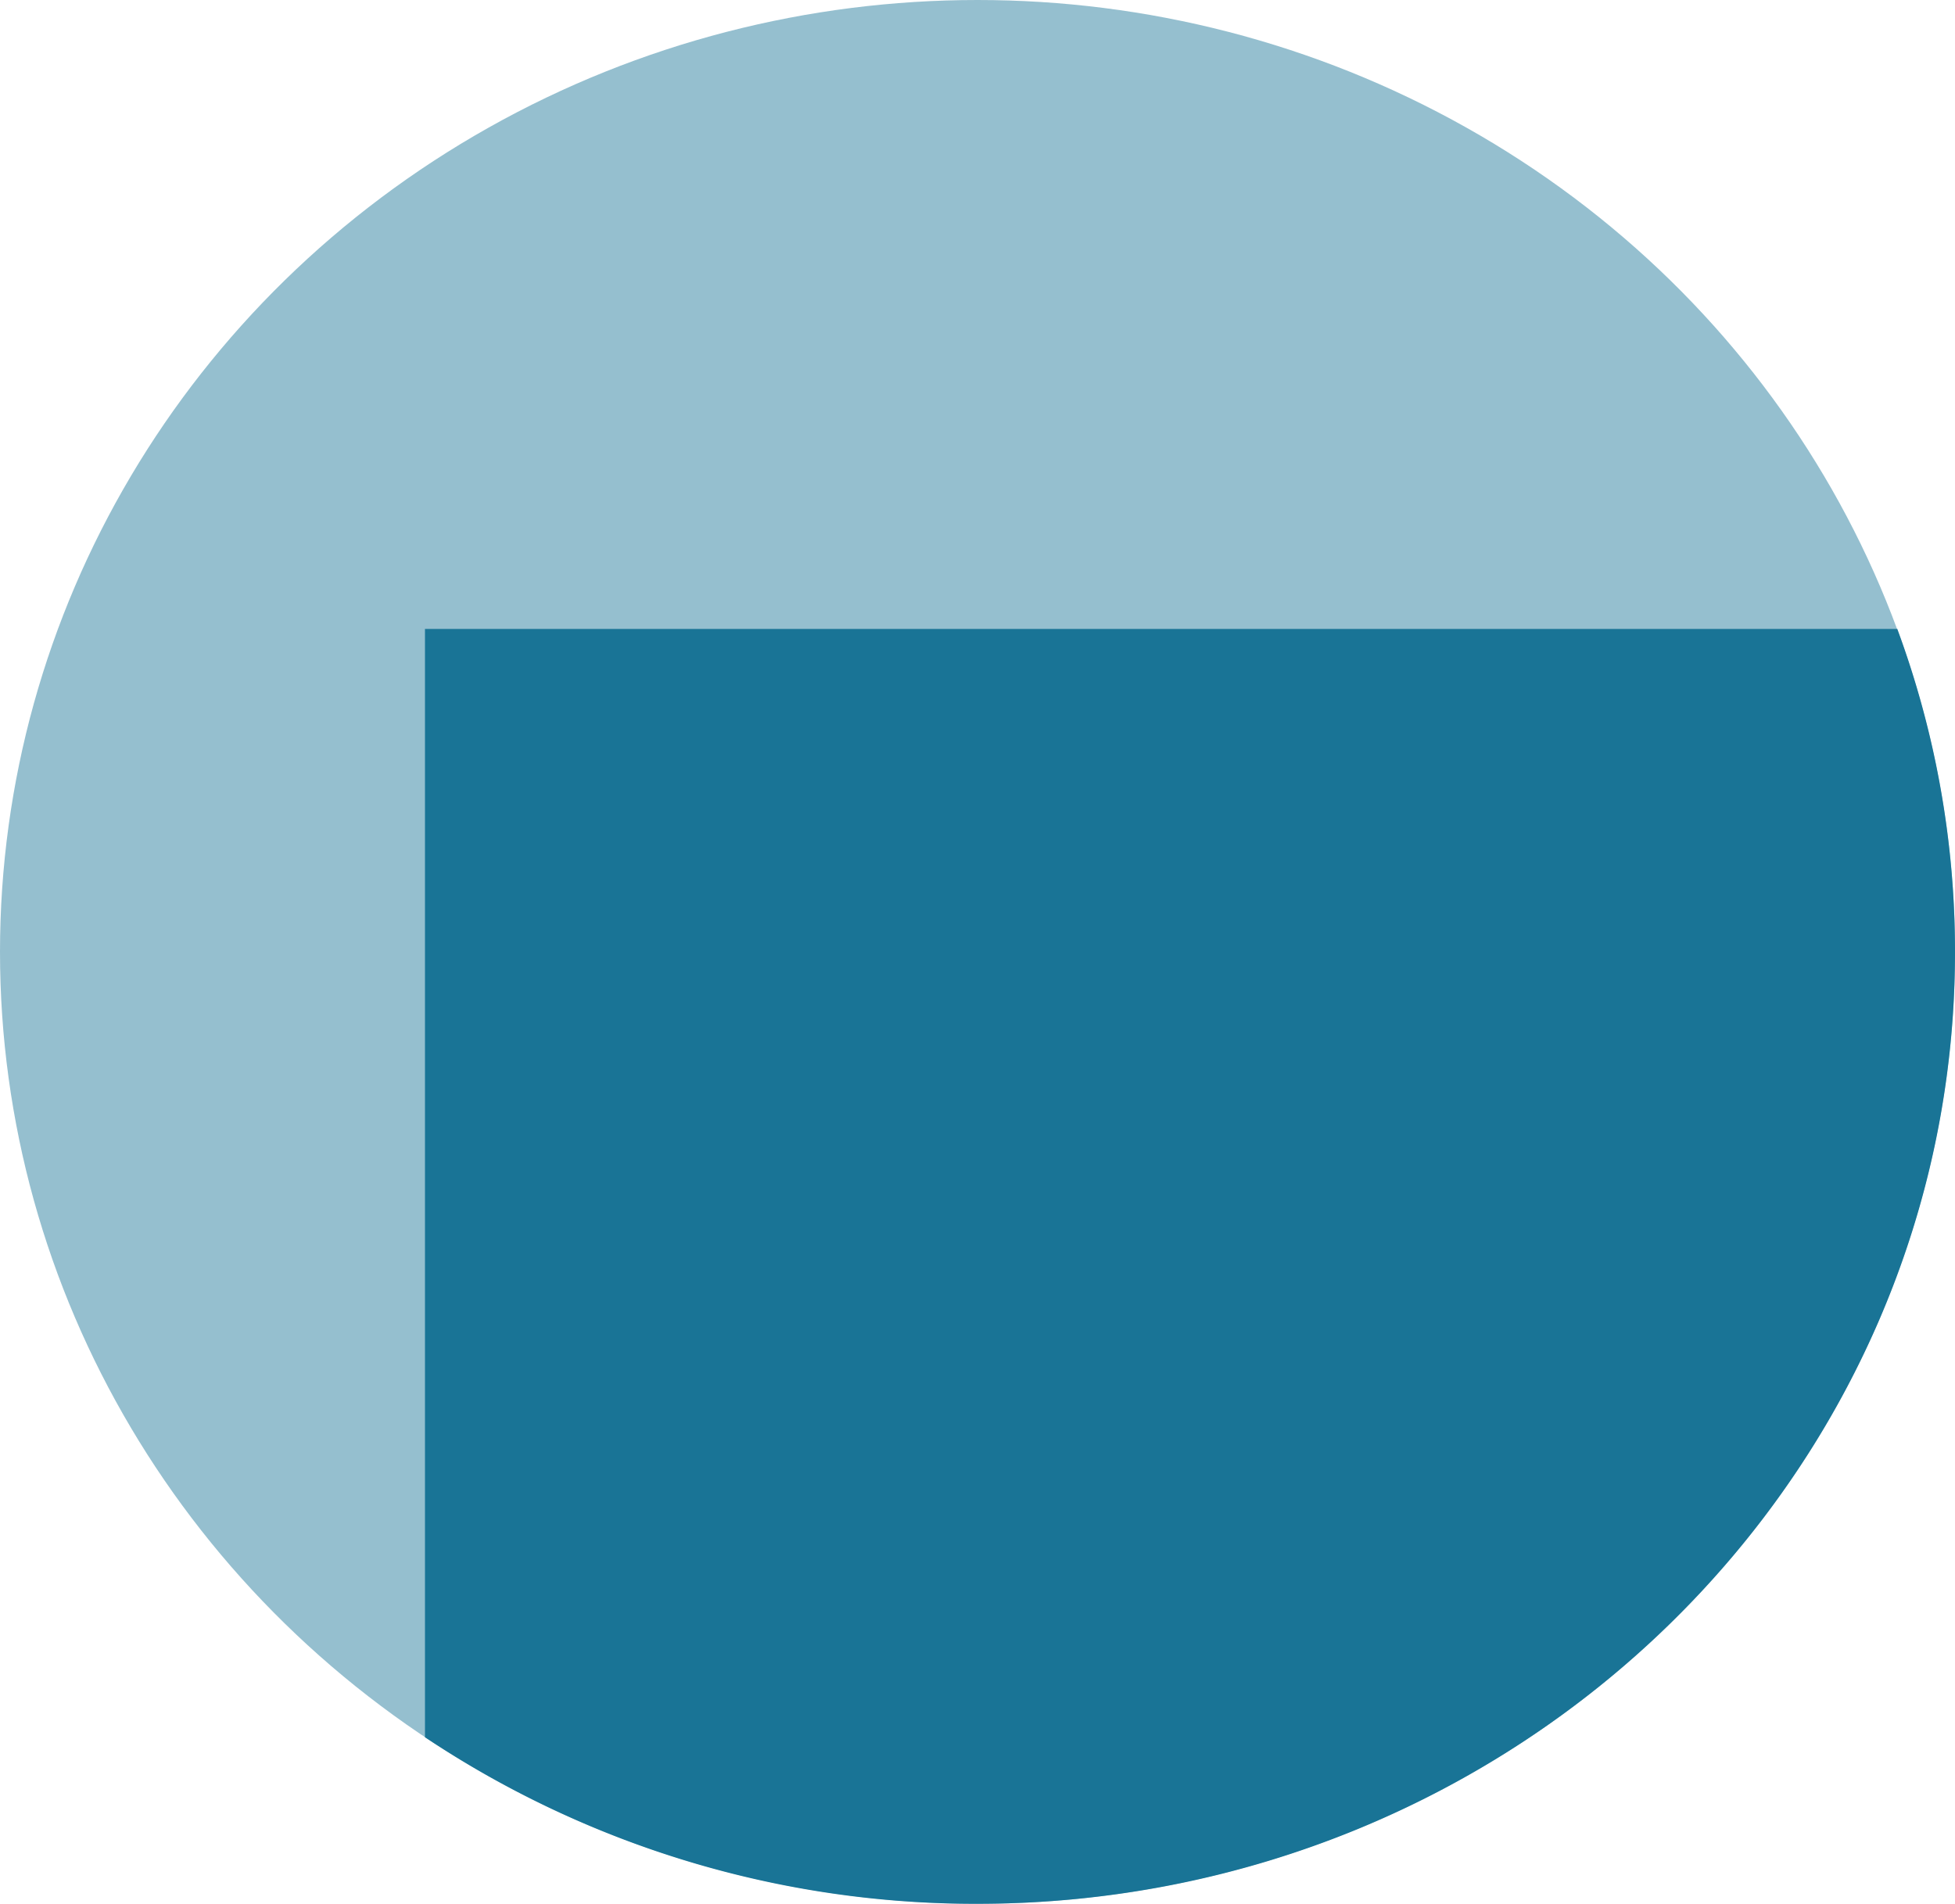
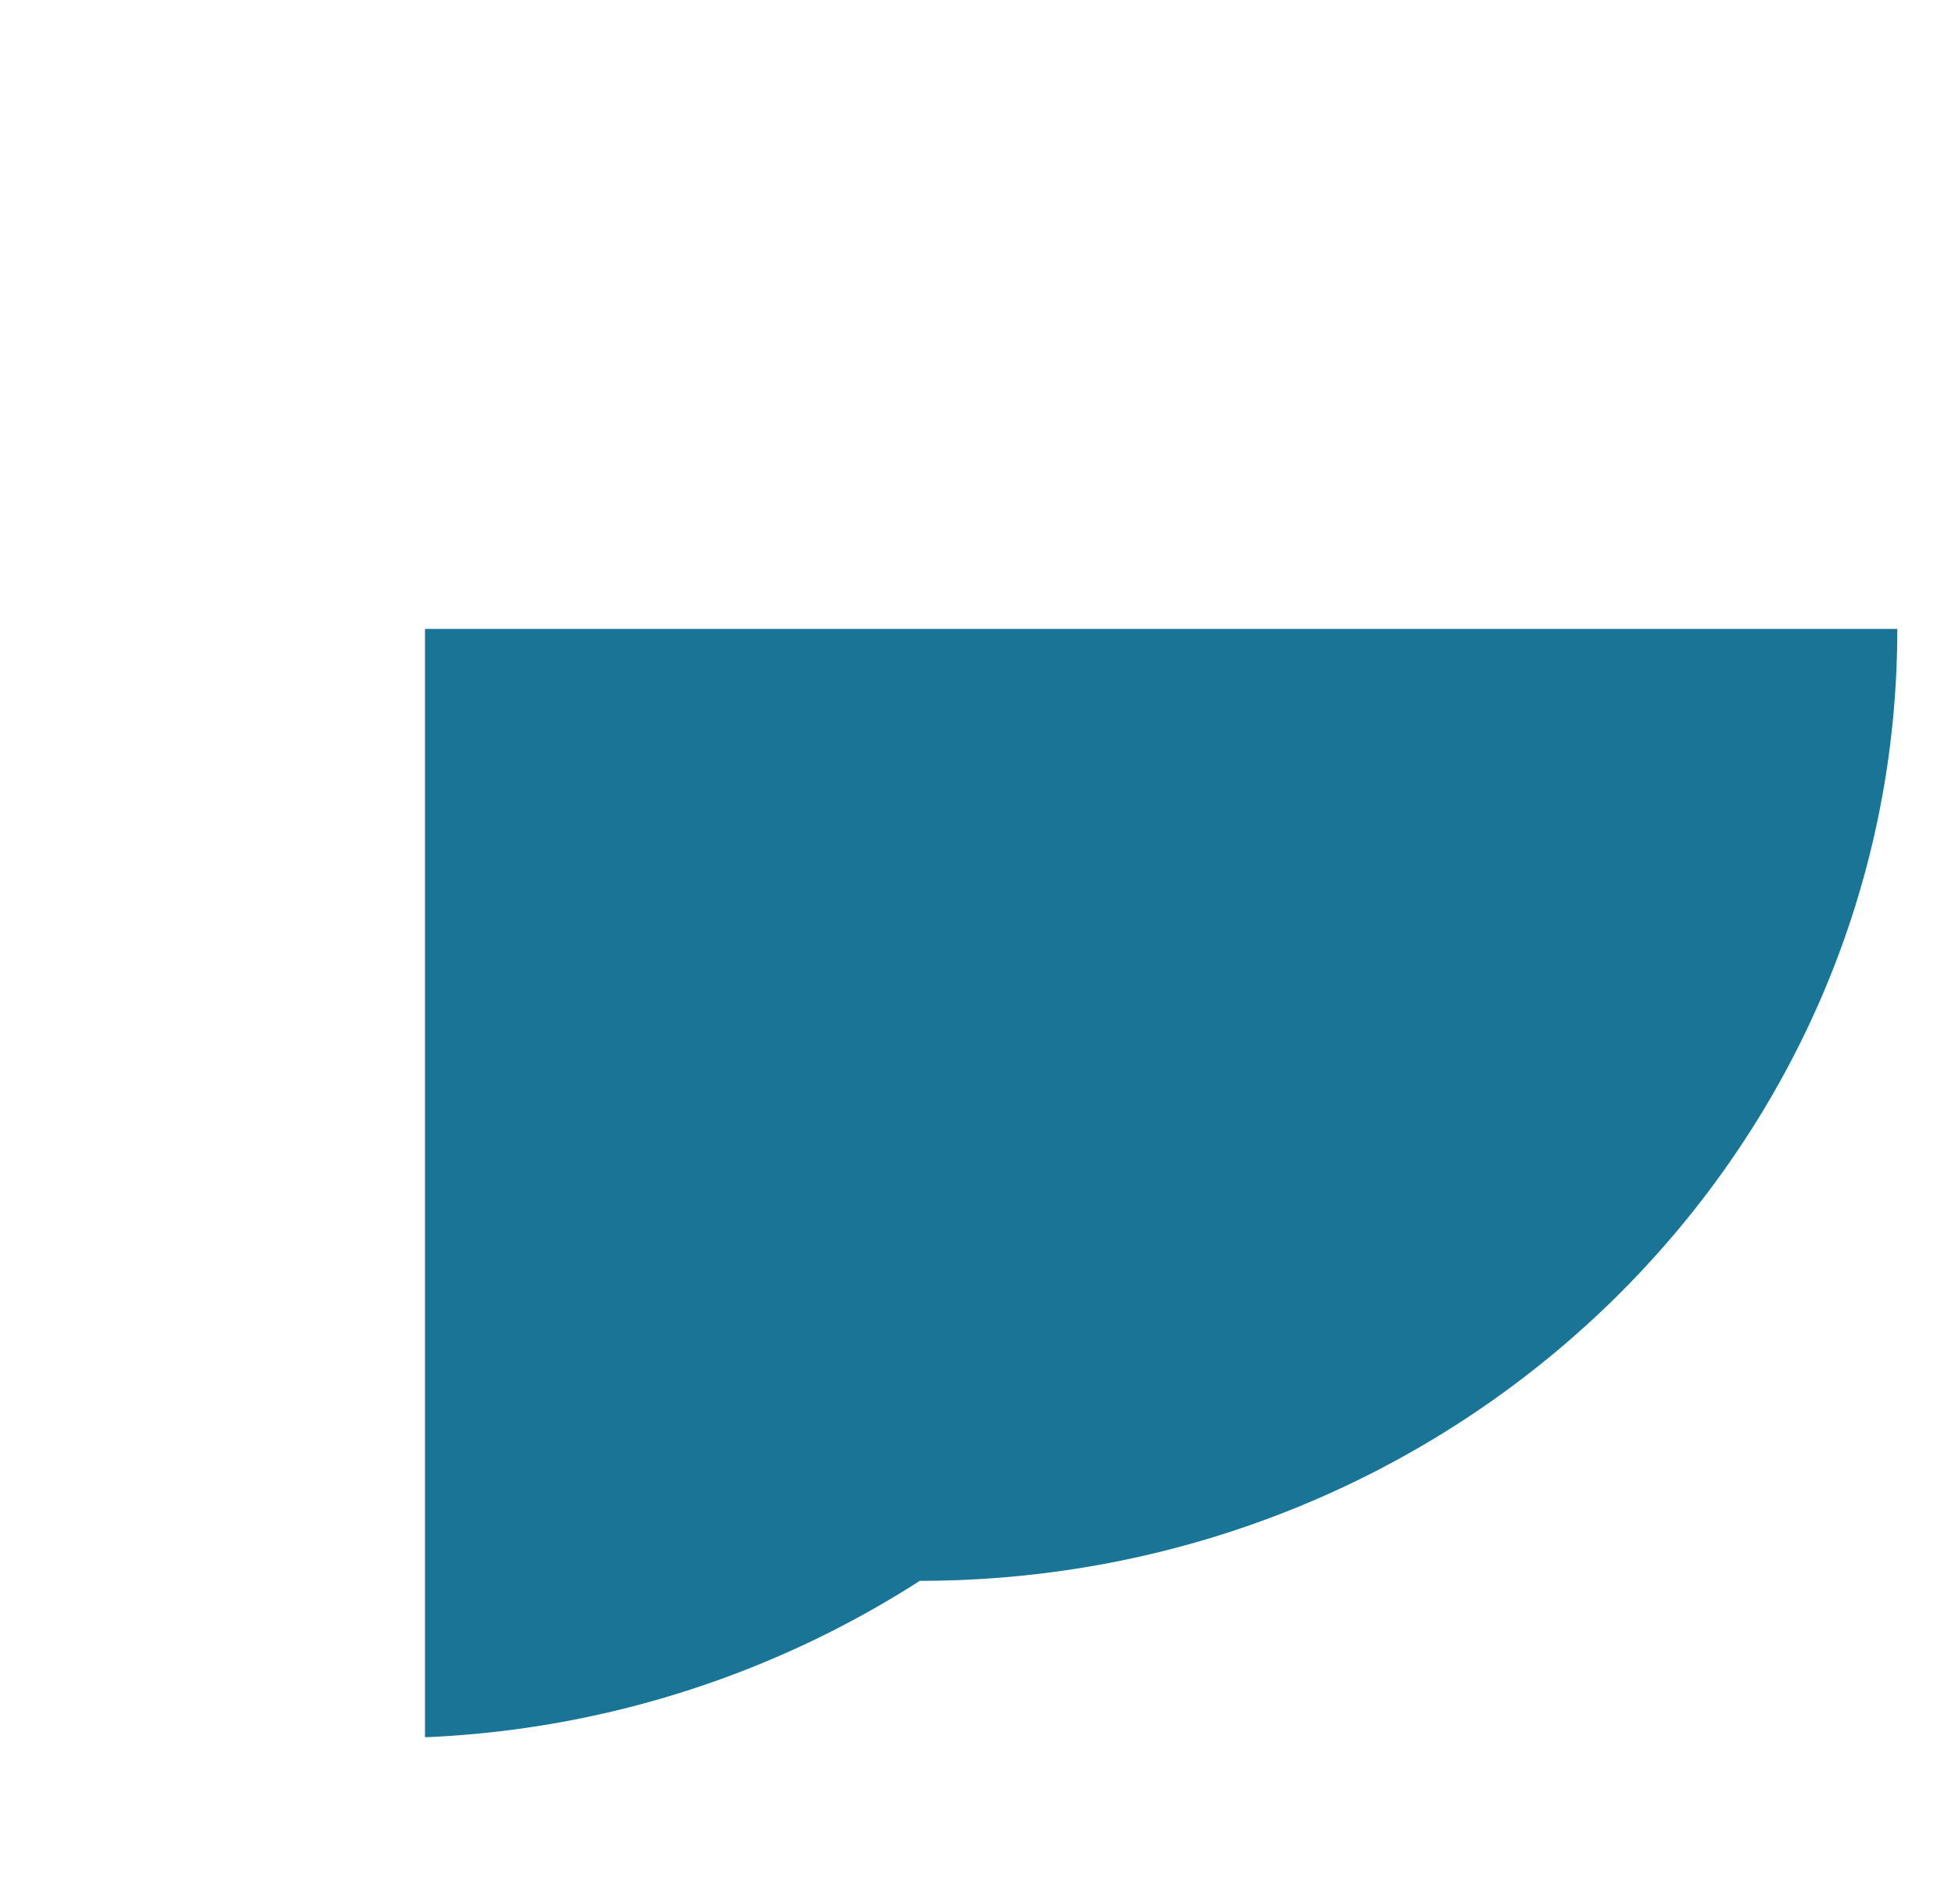
<svg xmlns="http://www.w3.org/2000/svg" viewBox="0 0 355.42 346.15">
  <defs>
    <style>.cls-1,.cls-2{fill:#197496;}.cls-1{opacity:0.46;isolation:isolate;}</style>
  </defs>
  <g id="Layer_2" data-name="Layer 2">
    <g id="Layer_4" data-name="Layer 4">
      <g id="R1">
-         <ellipse id="Ellipse_10" data-name="Ellipse 10" class="cls-1" cx="177.71" cy="173.07" rx="177.71" ry="173.07" />
-         <path id="Intersection_1" data-name="Intersection 1" class="cls-2" d="M77.26,315.86V114.35H344.93a169.09,169.09,0,0,1,10.49,58.72c0,95.59-79.57,173.07-177.71,173.07A180.16,180.16,0,0,1,77.26,315.86Z" />
+         <path id="Intersection_1" data-name="Intersection 1" class="cls-2" d="M77.26,315.86V114.35H344.93c0,95.59-79.57,173.07-177.71,173.07A180.16,180.16,0,0,1,77.26,315.86Z" />
      </g>
    </g>
  </g>
</svg>